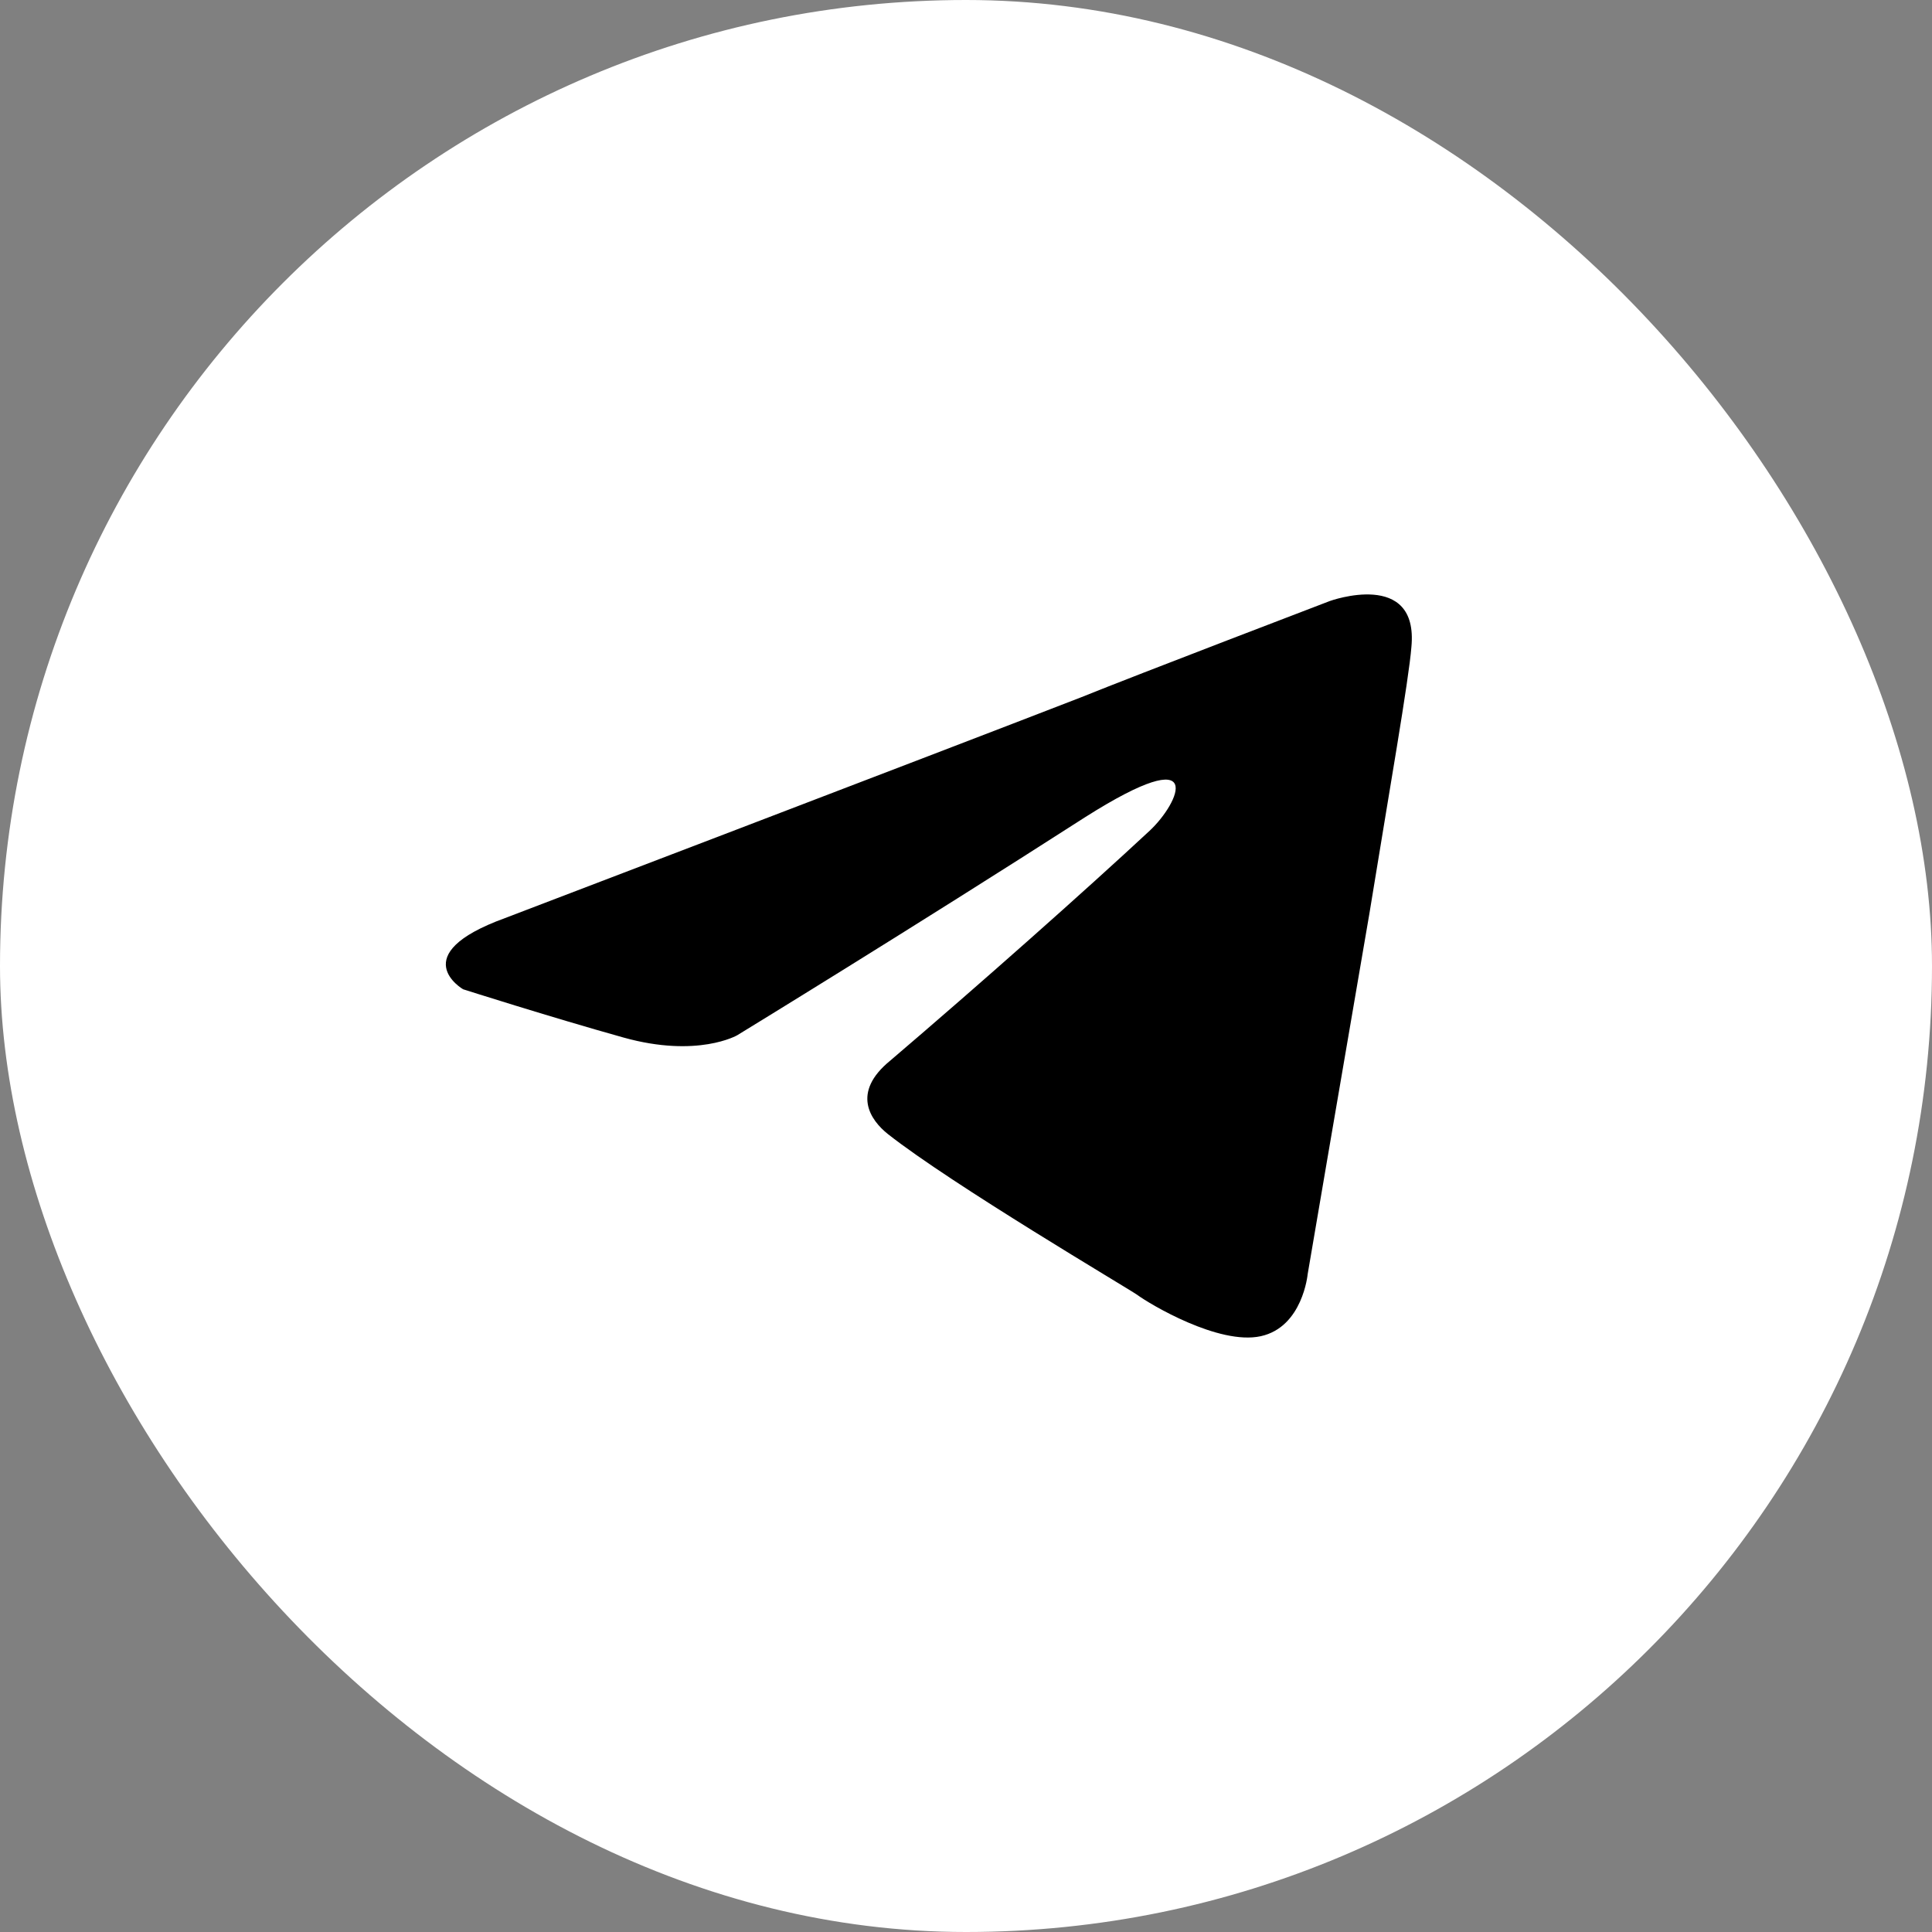
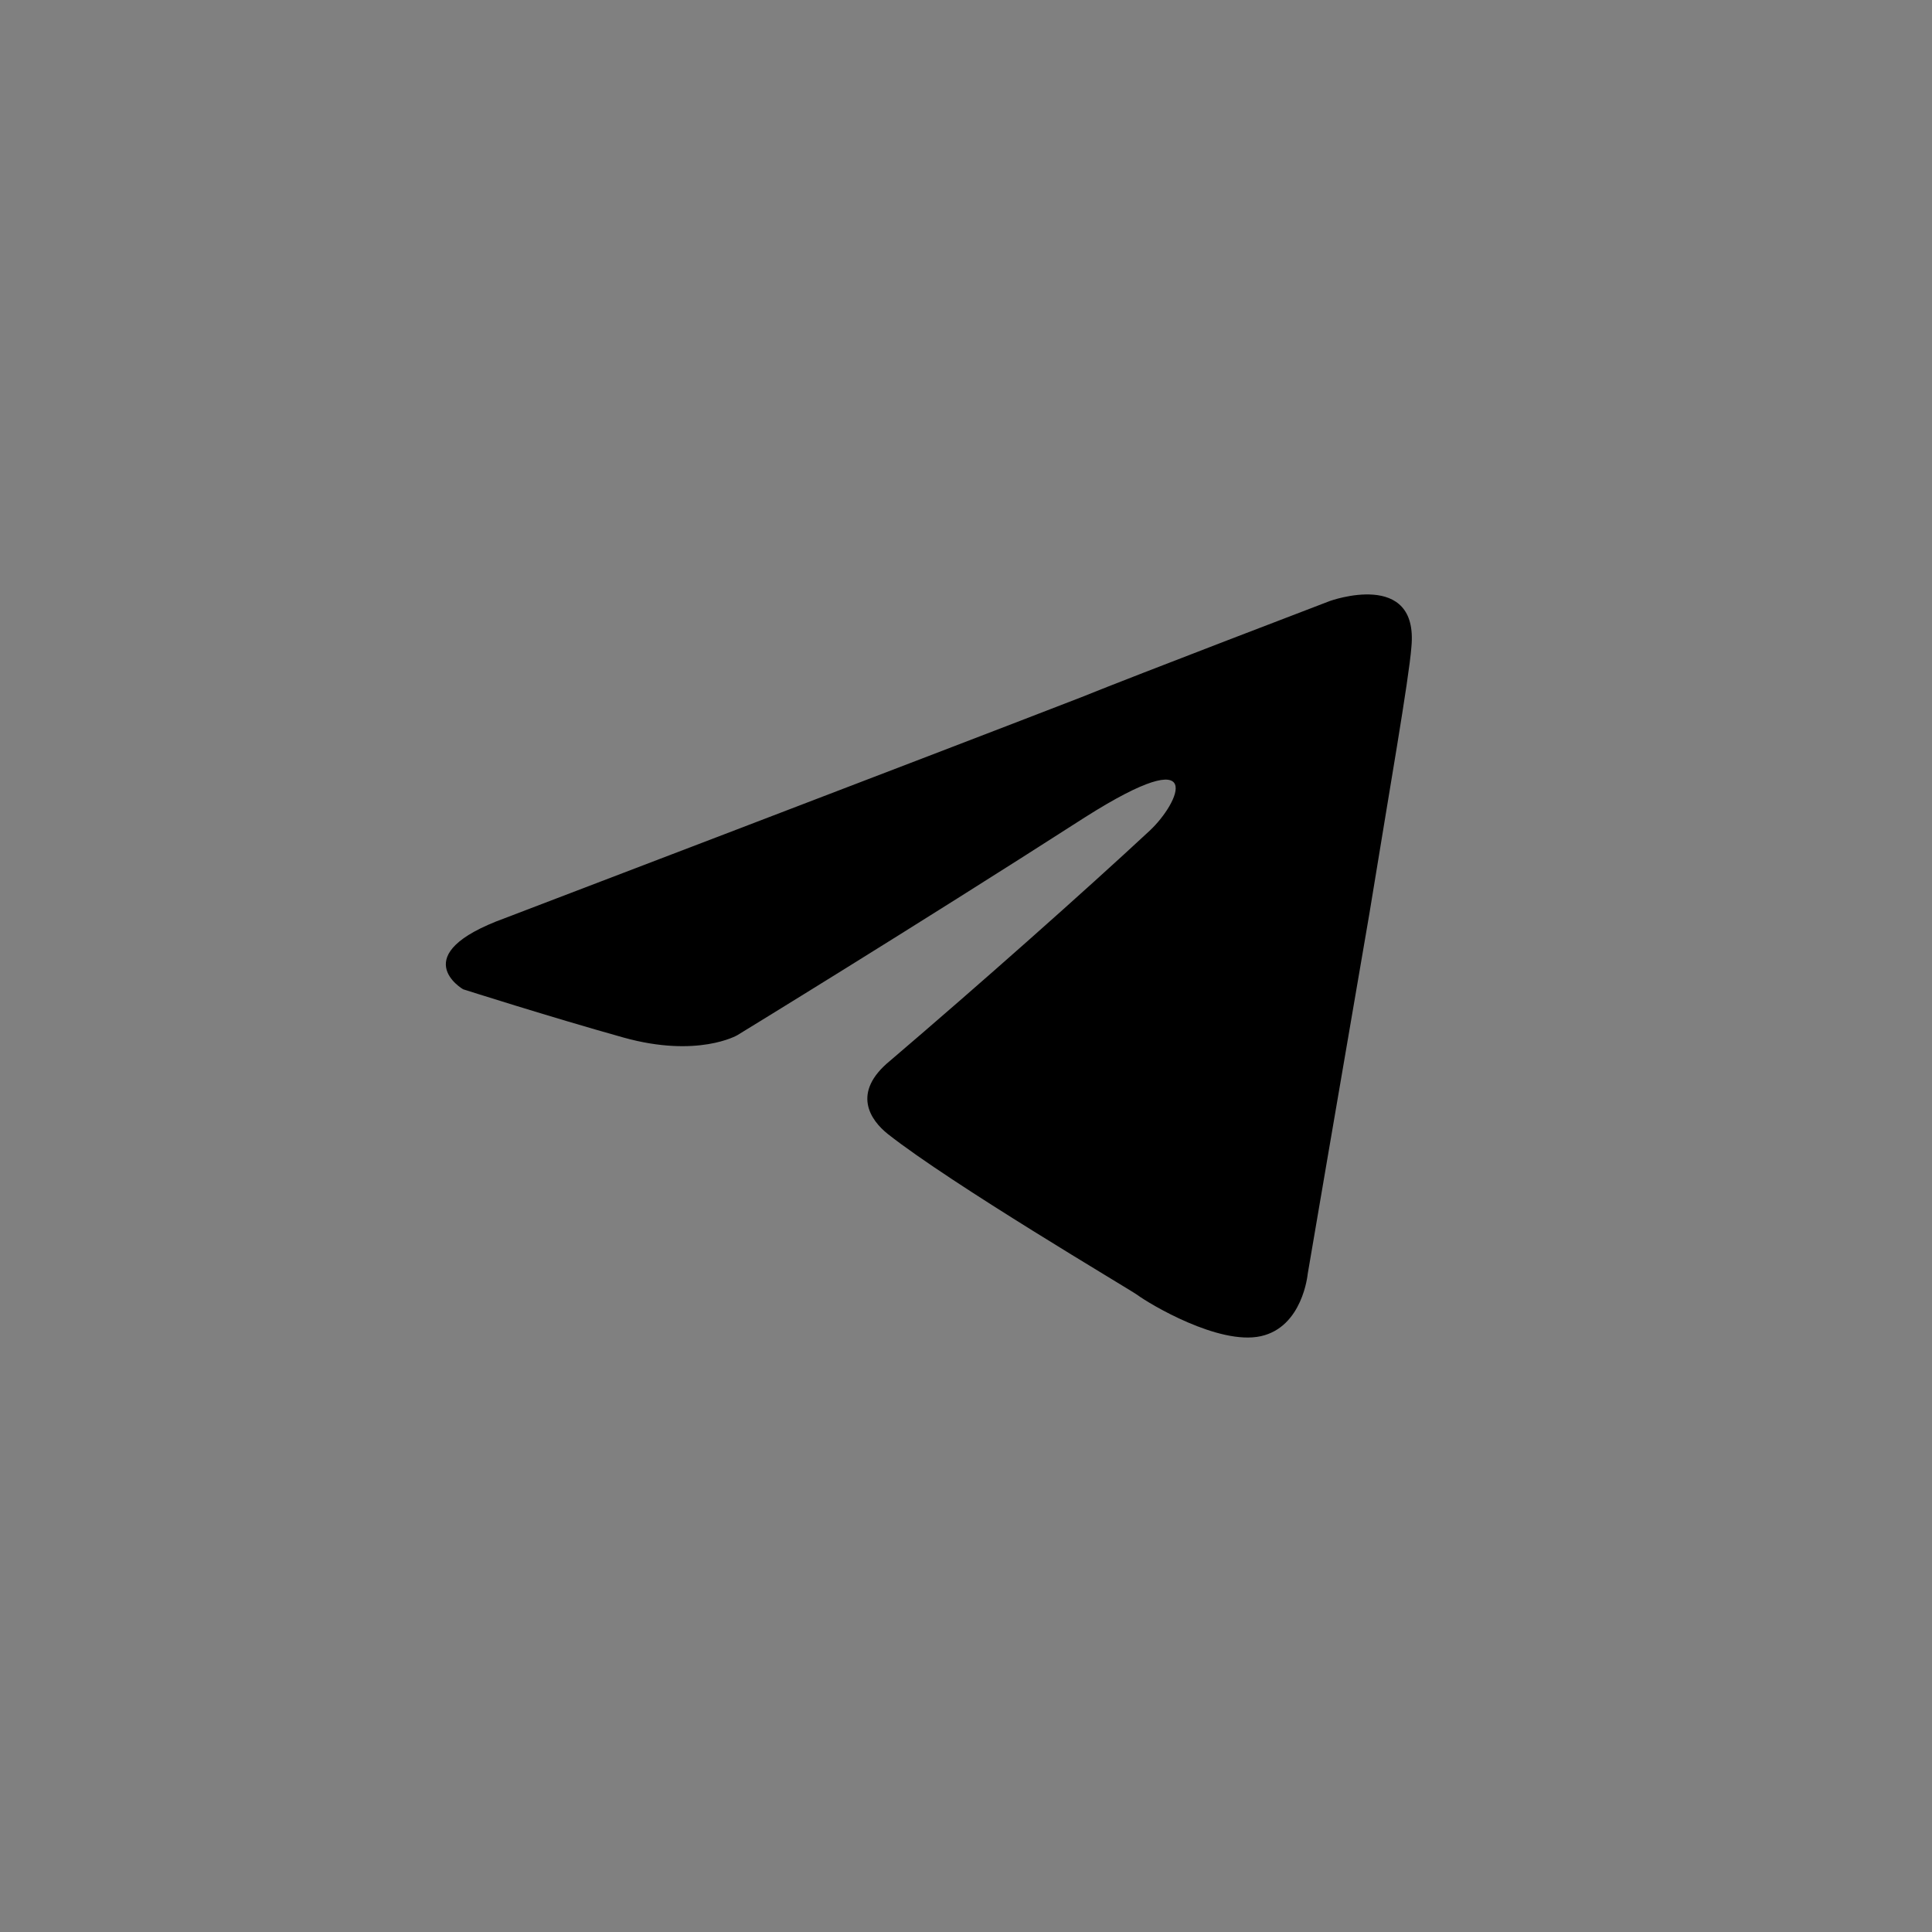
<svg xmlns="http://www.w3.org/2000/svg" width="26" height="26" viewBox="0 0 26 26" fill="none">
  <rect x="0" y="0" width="26" height="26" fill="#808080" stroke="none" />
-   <rect width="26" height="26" rx="13" fill="white" />
  <path d="M6.797 12.355C6.797 12.355 12.547 10.16 14.541 9.387C15.305 9.078 17.897 8.088 17.897 8.088C17.897 8.088 19.094 7.655 18.994 8.707C18.961 9.14 18.695 10.655 18.429 12.293C18.03 14.612 17.598 17.147 17.598 17.147C17.598 17.147 17.532 17.858 16.967 17.982C16.402 18.106 15.471 17.549 15.305 17.426C15.172 17.333 12.812 15.942 11.948 15.261C11.716 15.076 11.45 14.705 11.982 14.272C13.178 13.252 14.607 11.984 15.471 11.18C15.87 10.809 16.269 9.943 14.607 10.995C12.248 12.51 9.921 13.932 9.921 13.932C9.921 13.932 9.389 14.241 8.392 13.963C7.395 13.684 6.232 13.313 6.232 13.313C6.232 13.313 5.434 12.85 6.797 12.355Z" fill="black" />
</svg>